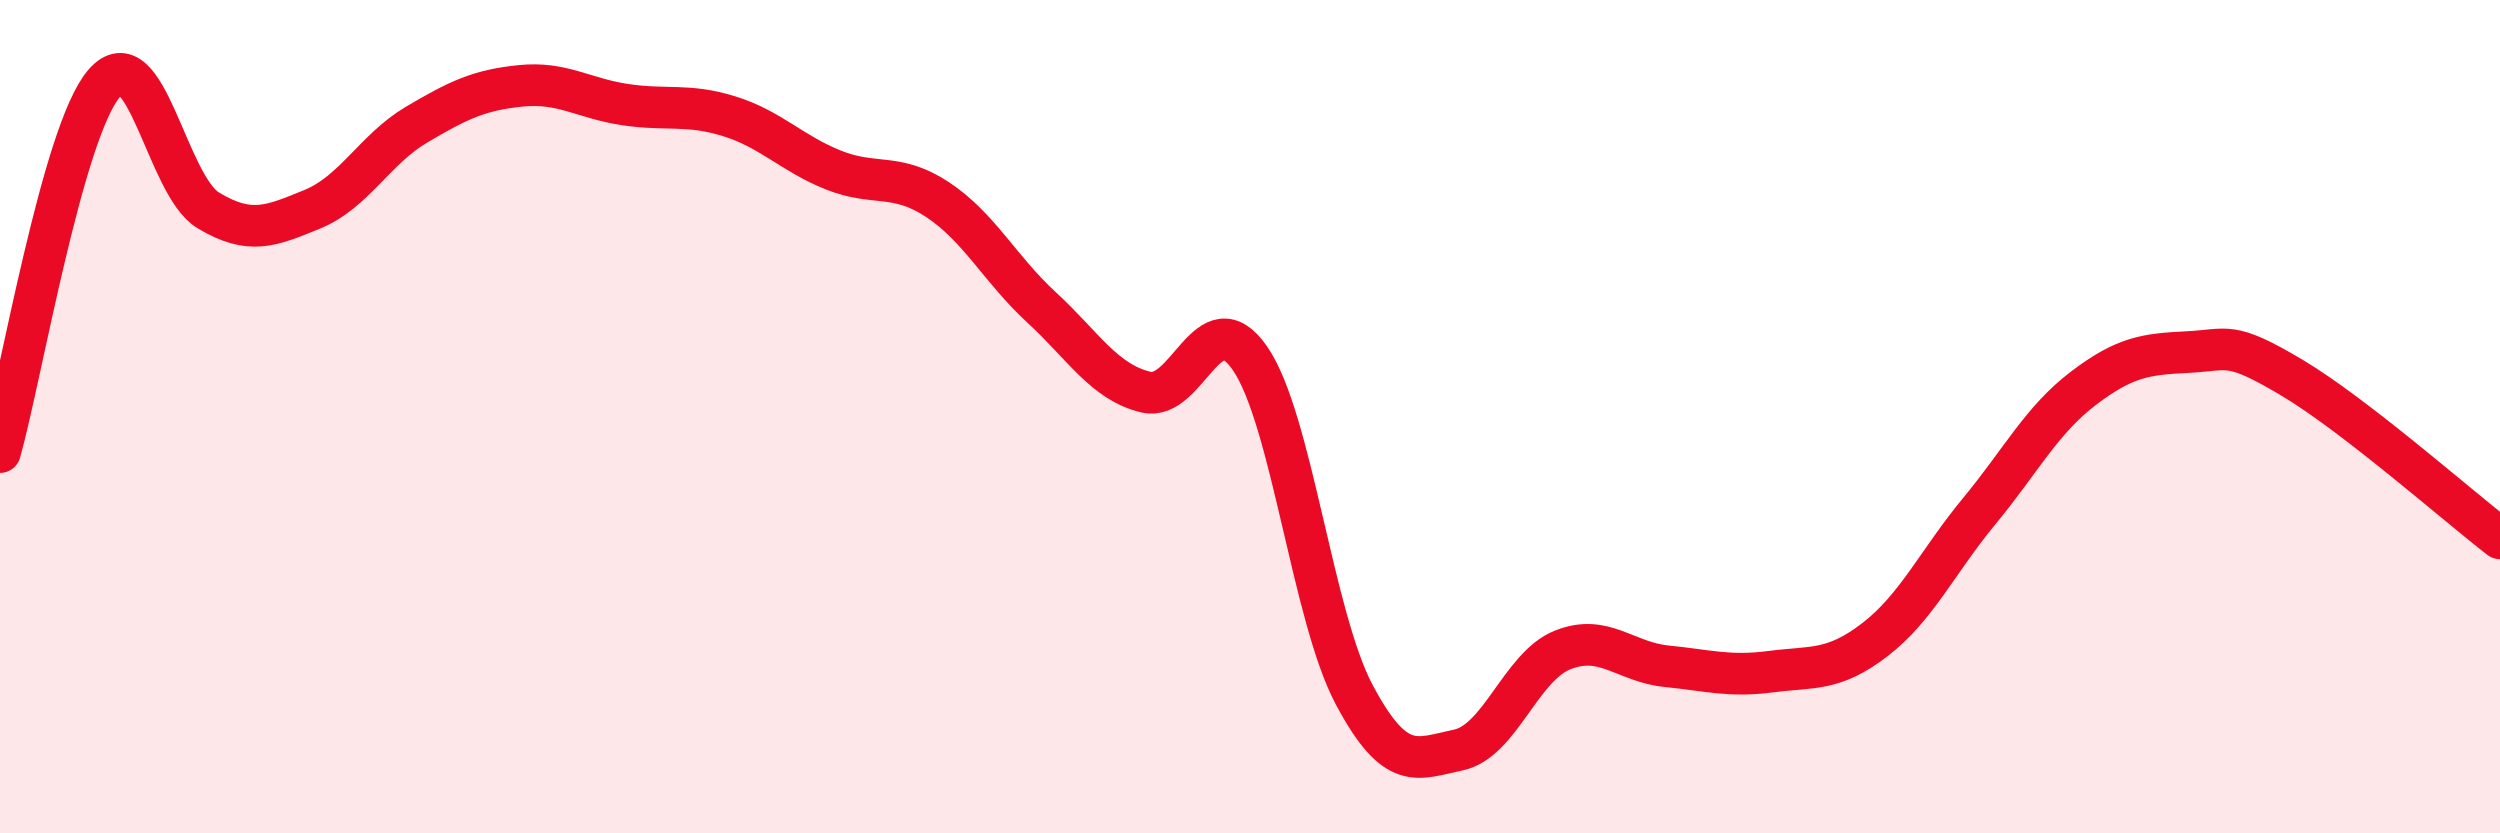
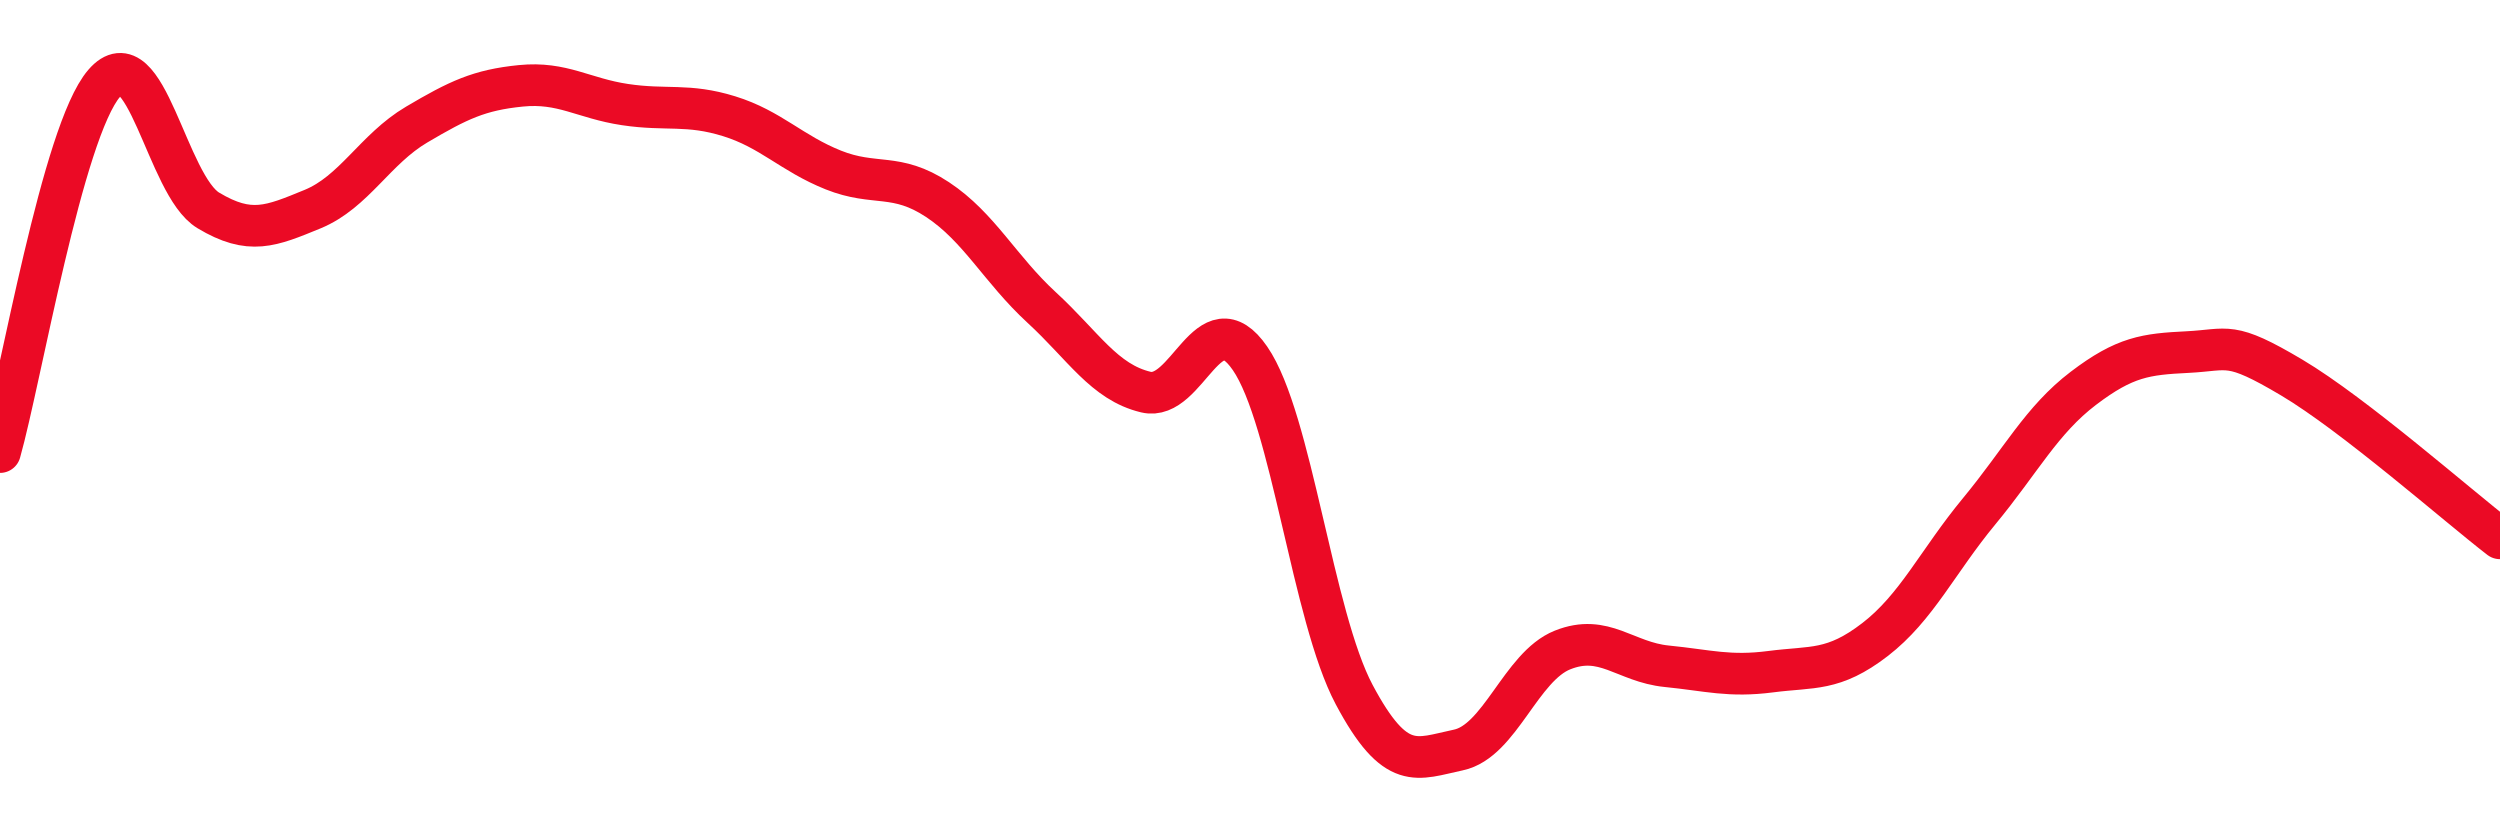
<svg xmlns="http://www.w3.org/2000/svg" width="60" height="20" viewBox="0 0 60 20">
-   <path d="M 0,10.85 C 0.5,9.08 1.5,3.16 2.5,2 C 3.5,0.84 4,4.45 5,5.05 C 6,5.65 6.5,5.43 7.5,5.02 C 8.5,4.61 9,3.58 10,2.99 C 11,2.4 11.5,2.16 12.5,2.06 C 13.5,1.96 14,2.36 15,2.51 C 16,2.66 16.5,2.48 17.5,2.79 C 18.5,3.1 19,3.68 20,4.08 C 21,4.48 21.5,4.13 22.5,4.79 C 23.5,5.45 24,6.46 25,7.38 C 26,8.3 26.5,9.17 27.5,9.41 C 28.5,9.65 29,7.15 30,8.6 C 31,10.05 31.5,14.79 32.5,16.67 C 33.5,18.55 34,18.21 35,18 C 36,17.79 36.5,16 37.5,15.6 C 38.5,15.2 39,15.89 40,15.99 C 41,16.09 41.5,16.25 42.5,16.12 C 43.5,15.99 44,16.12 45,15.35 C 46,14.58 46.5,13.48 47.5,12.27 C 48.5,11.06 49,10.08 50,9.32 C 51,8.56 51.5,8.5 52.5,8.45 C 53.5,8.4 53.5,8.17 55,9.06 C 56.5,9.95 59,12.15 60,12.92L60 20L0 20Z" fill="#EB0A25" opacity="0.1" stroke-linecap="round" stroke-linejoin="round" />
  <path d="M 0,10.85 C 0.5,9.08 1.5,3.16 2.5,2 C 3.5,0.84 4,4.45 5,5.05 C 6,5.65 6.5,5.43 7.5,5.02 C 8.5,4.61 9,3.58 10,2.99 C 11,2.4 11.5,2.16 12.5,2.06 C 13.5,1.96 14,2.36 15,2.51 C 16,2.66 16.5,2.48 17.5,2.79 C 18.5,3.1 19,3.68 20,4.08 C 21,4.48 21.5,4.13 22.5,4.79 C 23.5,5.45 24,6.46 25,7.38 C 26,8.3 26.5,9.17 27.5,9.41 C 28.5,9.65 29,7.15 30,8.6 C 31,10.05 31.5,14.79 32.5,16.67 C 33.5,18.55 34,18.21 35,18 C 36,17.79 36.5,16 37.5,15.6 C 38.5,15.2 39,15.89 40,15.99 C 41,16.09 41.5,16.25 42.5,16.12 C 43.5,15.99 44,16.12 45,15.35 C 46,14.58 46.5,13.48 47.5,12.27 C 48.5,11.06 49,10.08 50,9.32 C 51,8.56 51.5,8.5 52.5,8.45 C 53.5,8.4 53.5,8.17 55,9.06 C 56.5,9.95 59,12.15 60,12.92" stroke="#EB0A25" stroke-width="1" fill="none" stroke-linecap="round" stroke-linejoin="round" />
</svg>